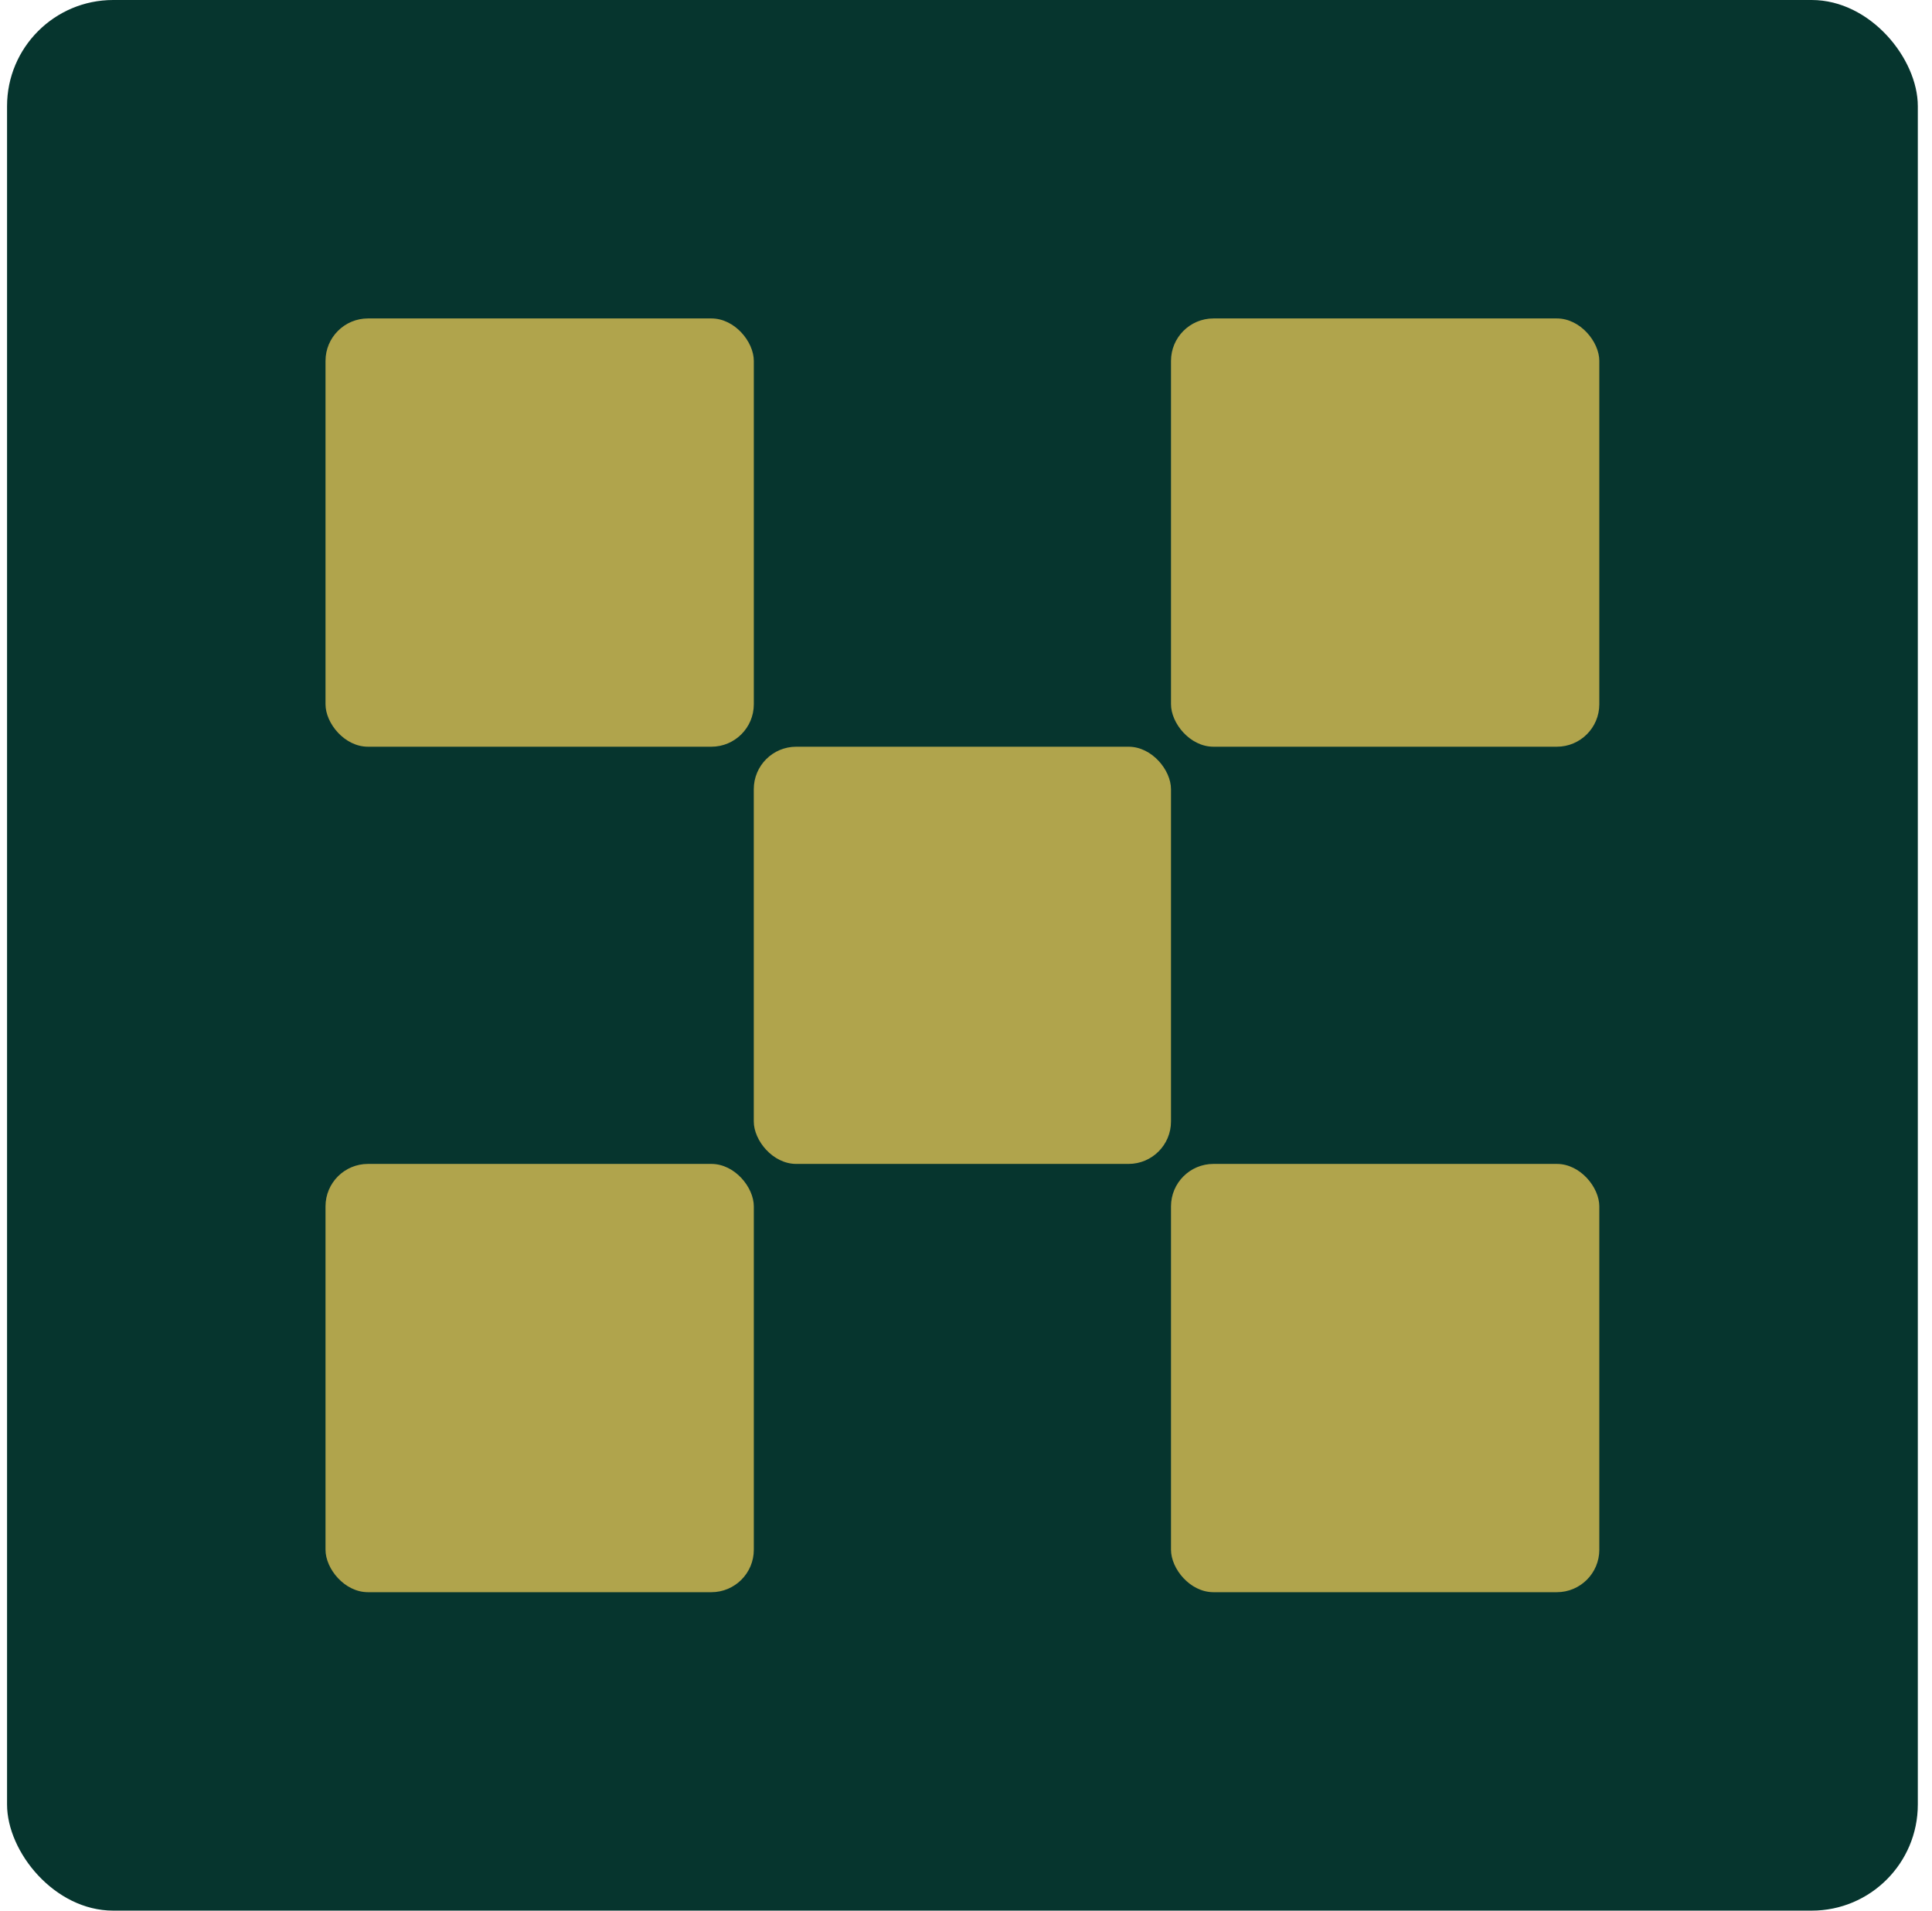
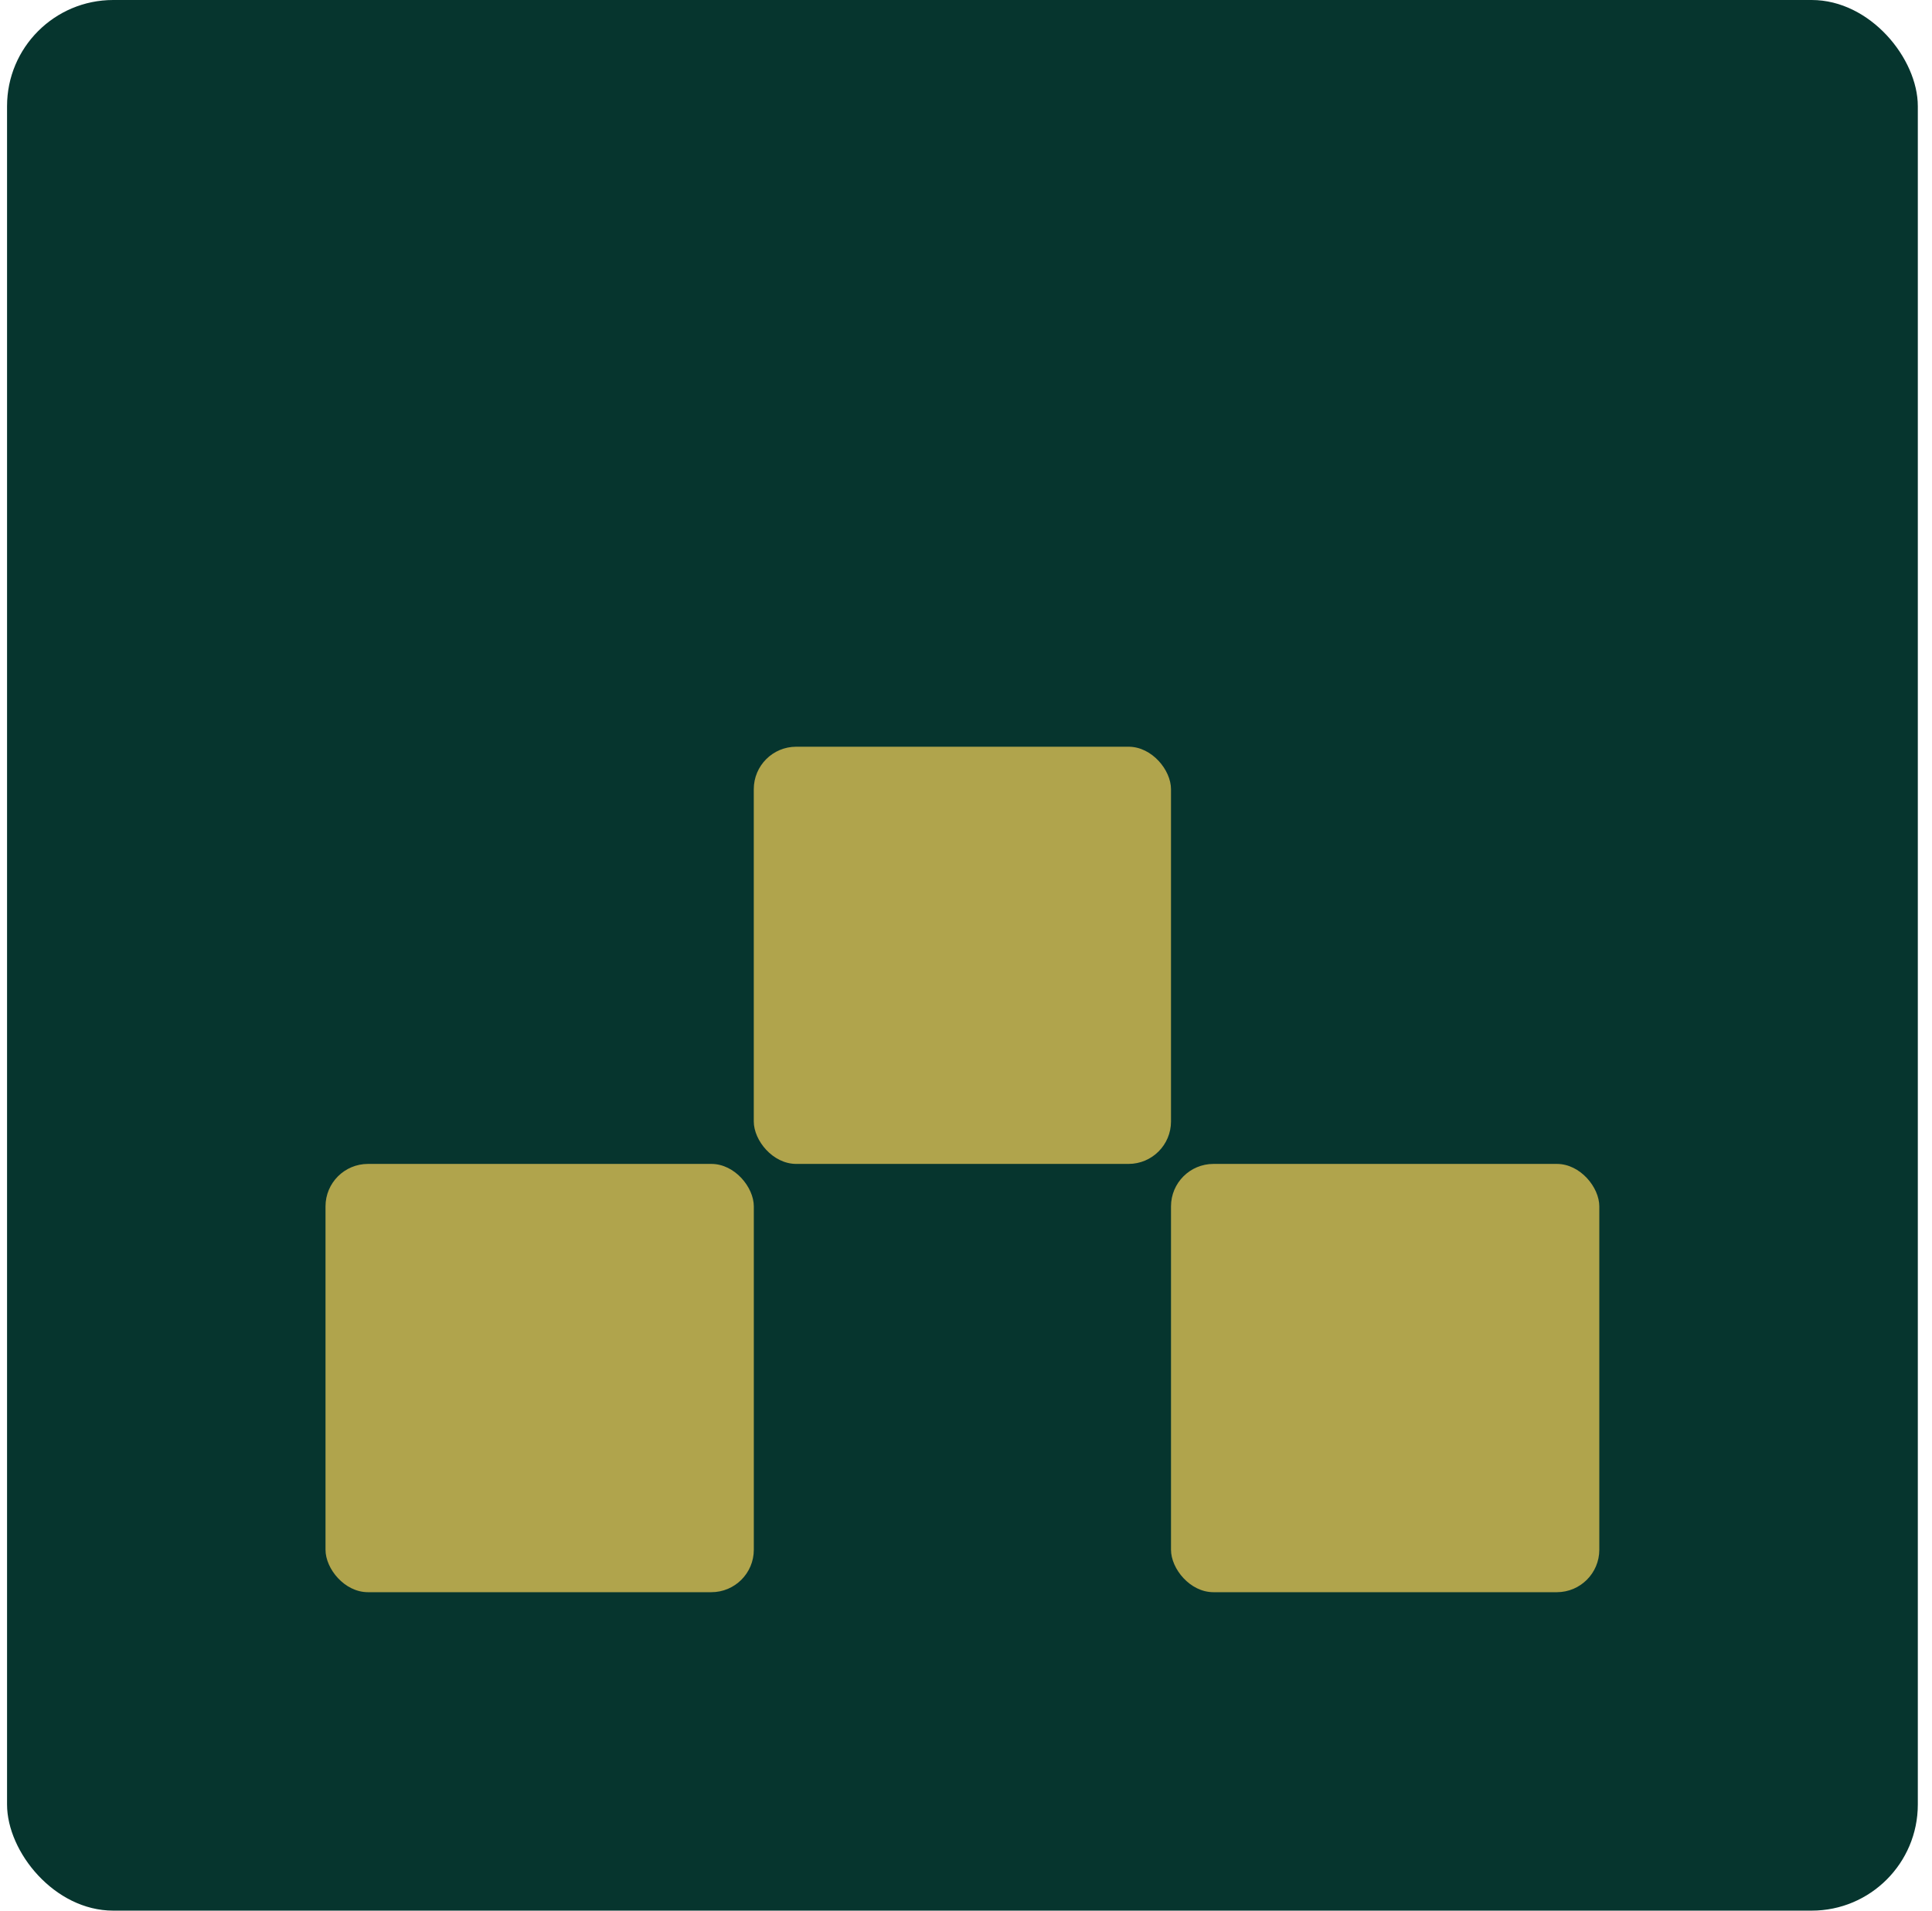
<svg xmlns="http://www.w3.org/2000/svg" width="91" height="90" viewBox="0 0 91 90" fill="none">
  <rect x="0.332" width="90" height="90" rx="5" fill="#06352E" />
-   <rect x="15.332" y="15" width="20.174" height="20.174" rx="2" fill="#B0A44C" />
-   <rect x="55.156" y="15" width="20.174" height="20.174" rx="2" fill="#B0A44C" />
  <rect x="55.156" y="54.826" width="20.174" height="20.174" rx="2" fill="#B0A44C" />
  <rect x="15.332" y="54.826" width="20.174" height="20.174" rx="2" fill="#B0A44C" />
  <rect x="35.504" y="35.174" width="19.652" height="19.652" rx="2" fill="#B0A44C" />
</svg>